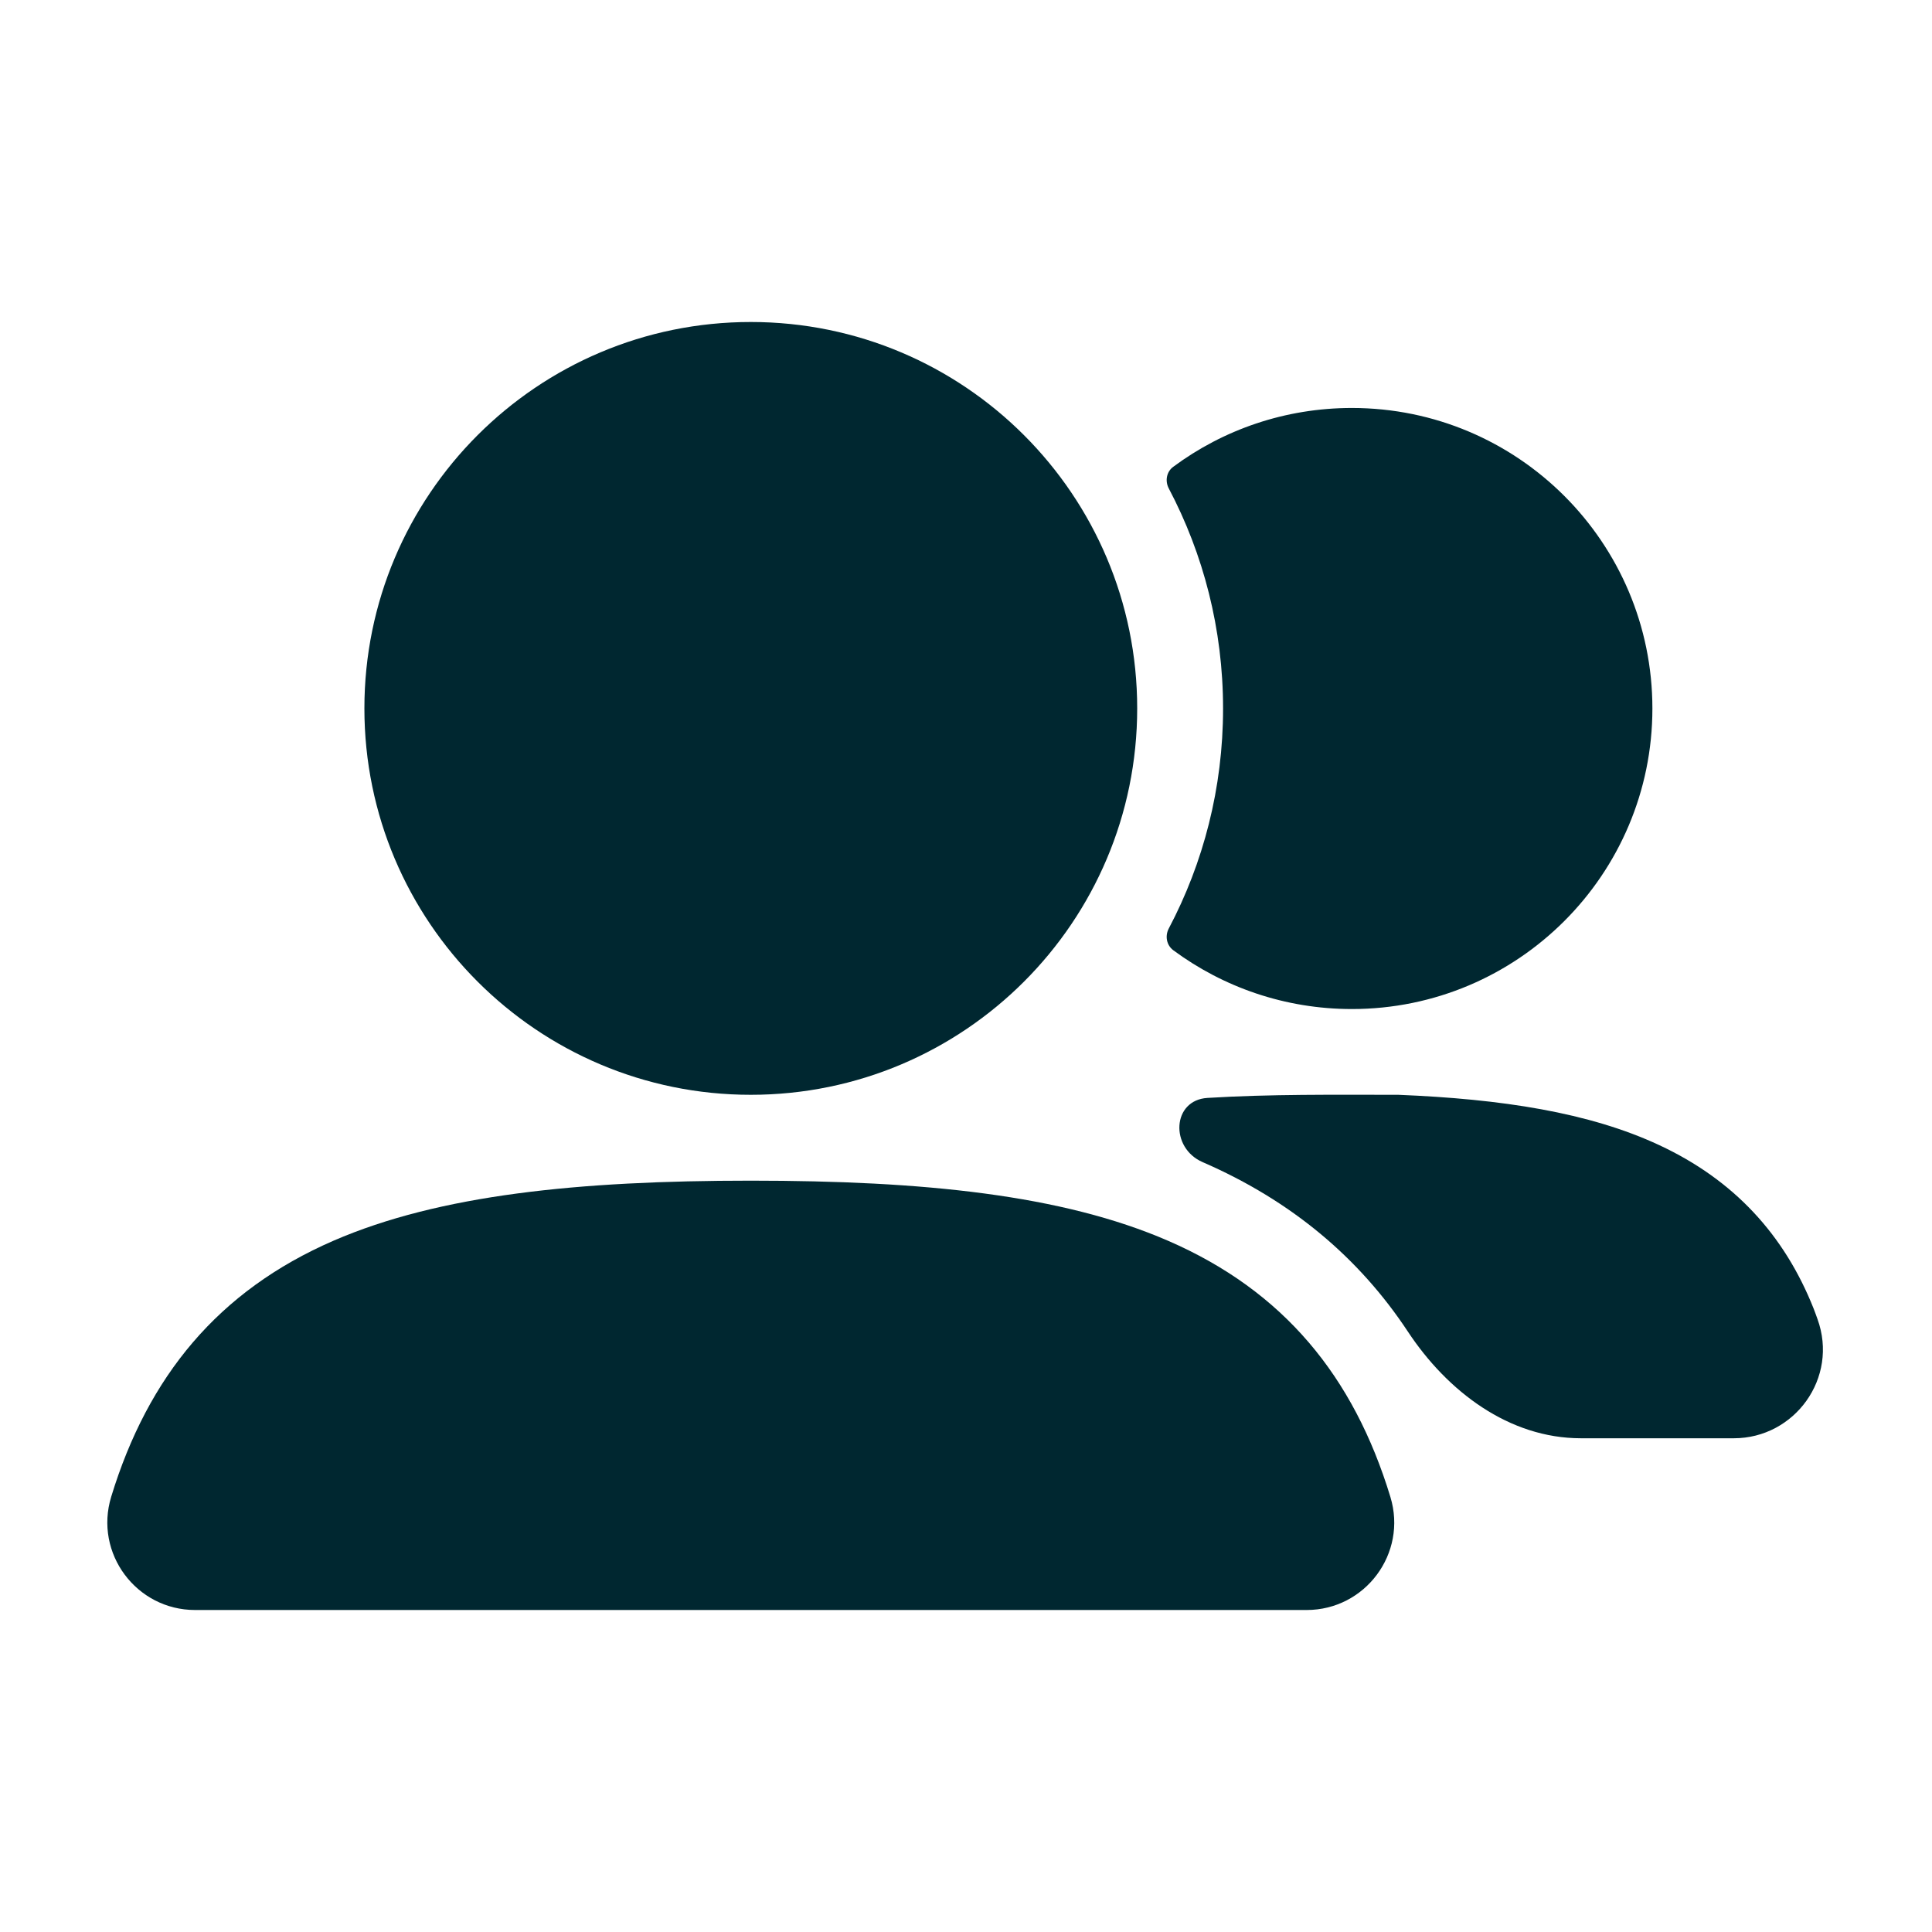
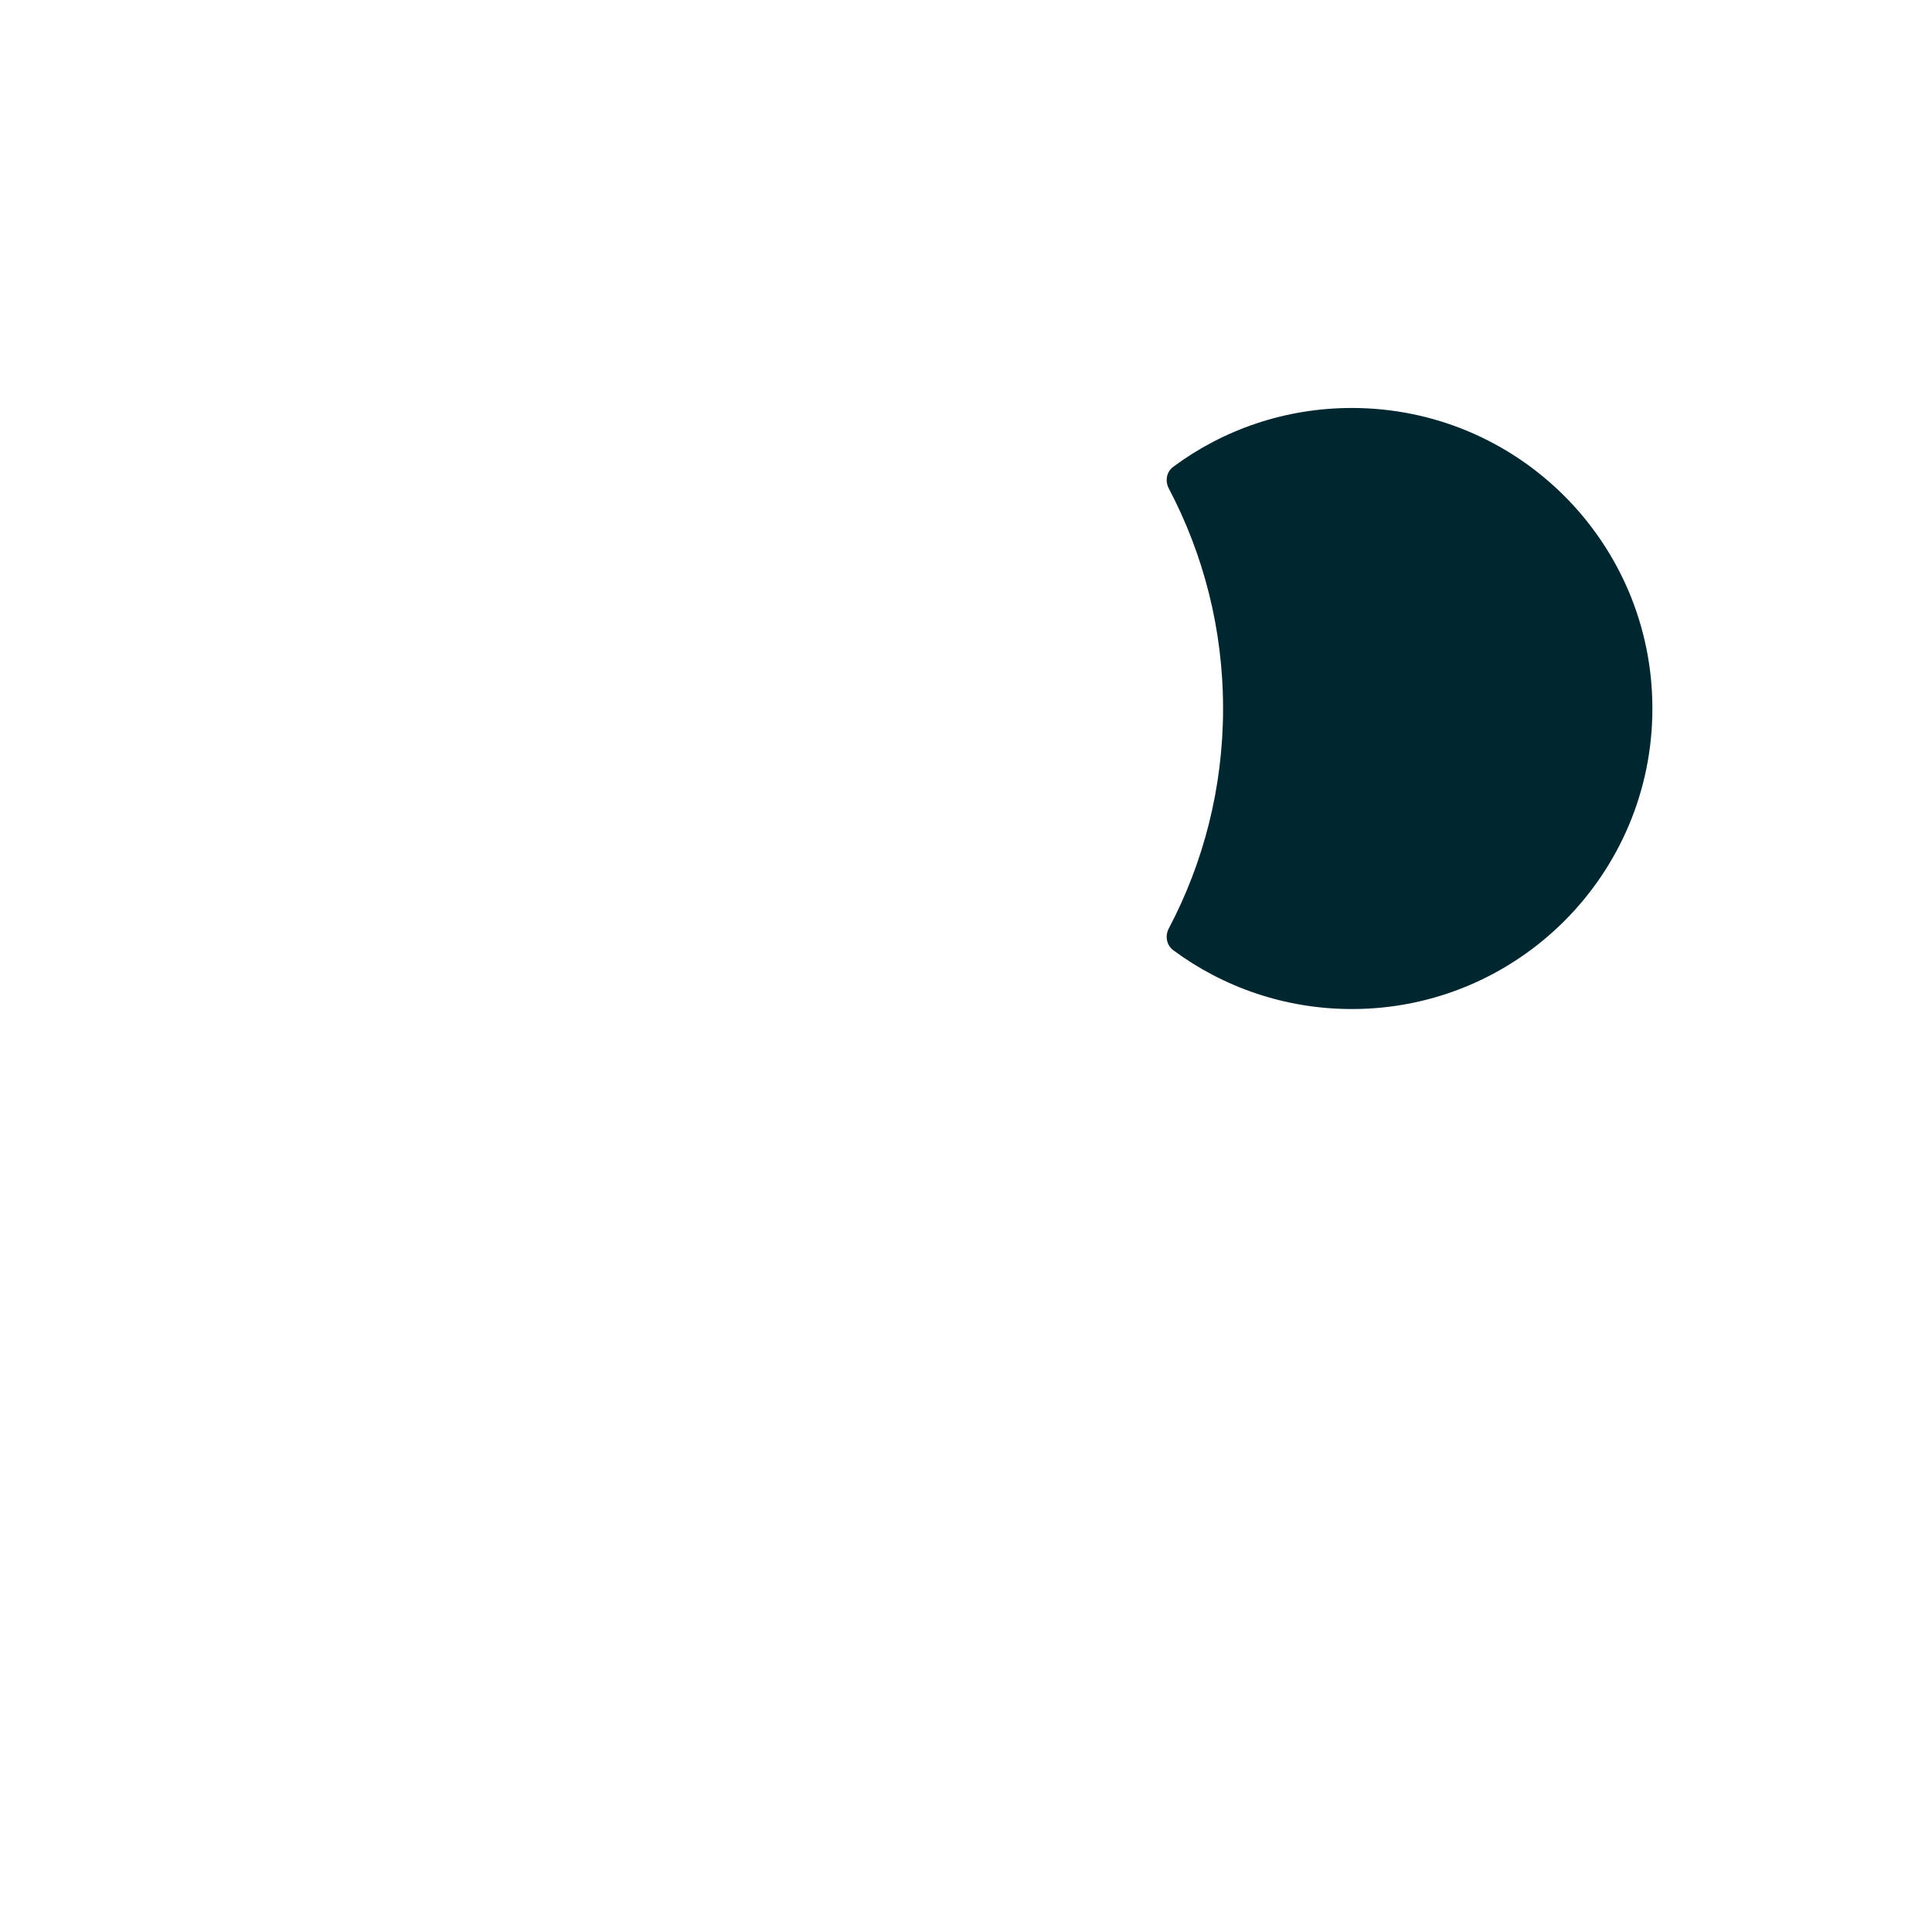
<svg xmlns="http://www.w3.org/2000/svg" width="18" height="18" viewBox="0 0 18 18" fill="none">
-   <path fill-rule="evenodd" clip-rule="evenodd" d="M3.395 6.6C3.395 4.612 5.007 3 6.995 3C8.983 3 10.595 4.612 10.595 6.6C10.595 8.588 8.983 10.2 6.995 10.2C5.007 10.2 3.395 8.588 3.395 6.6Z" fill="#002730" />
  <path d="M10.889 8.651C10.853 8.72 10.868 8.806 10.931 8.853C11.396 9.197 11.972 9.401 12.595 9.401C14.141 9.401 15.395 8.147 15.395 6.601C15.395 5.054 14.141 3.801 12.595 3.801C11.972 3.801 11.396 4.004 10.931 4.349C10.868 4.395 10.853 4.481 10.889 4.55C11.212 5.163 11.395 5.86 11.395 6.601C11.395 7.341 11.212 8.039 10.889 8.651Z" fill="#002730" />
-   <path fill-rule="evenodd" clip-rule="evenodd" d="M3.108 11.559C4.094 11.132 5.387 11 6.995 11C8.604 11 9.898 11.132 10.885 11.561C11.959 12.028 12.612 12.823 12.954 13.947C13.114 14.473 12.719 15 12.174 15H1.817C1.272 15 0.875 14.473 1.036 13.945C1.379 12.822 2.033 12.026 3.108 11.559Z" fill="#002730" />
-   <path d="M11.25 10.229C10.919 10.249 10.899 10.694 11.204 10.827C12.037 11.189 12.665 11.723 13.116 12.405C13.485 12.964 14.059 13.4 14.729 13.4H16.154C16.72 13.4 17.132 12.838 16.933 12.289C16.922 12.257 16.91 12.226 16.898 12.194C16.624 11.503 16.154 10.993 15.459 10.669C14.806 10.364 13.989 10.239 13.027 10.2L13.011 10.2H12.995C12.428 10.2 11.836 10.193 11.25 10.229Z" fill="#002730" />
</svg>